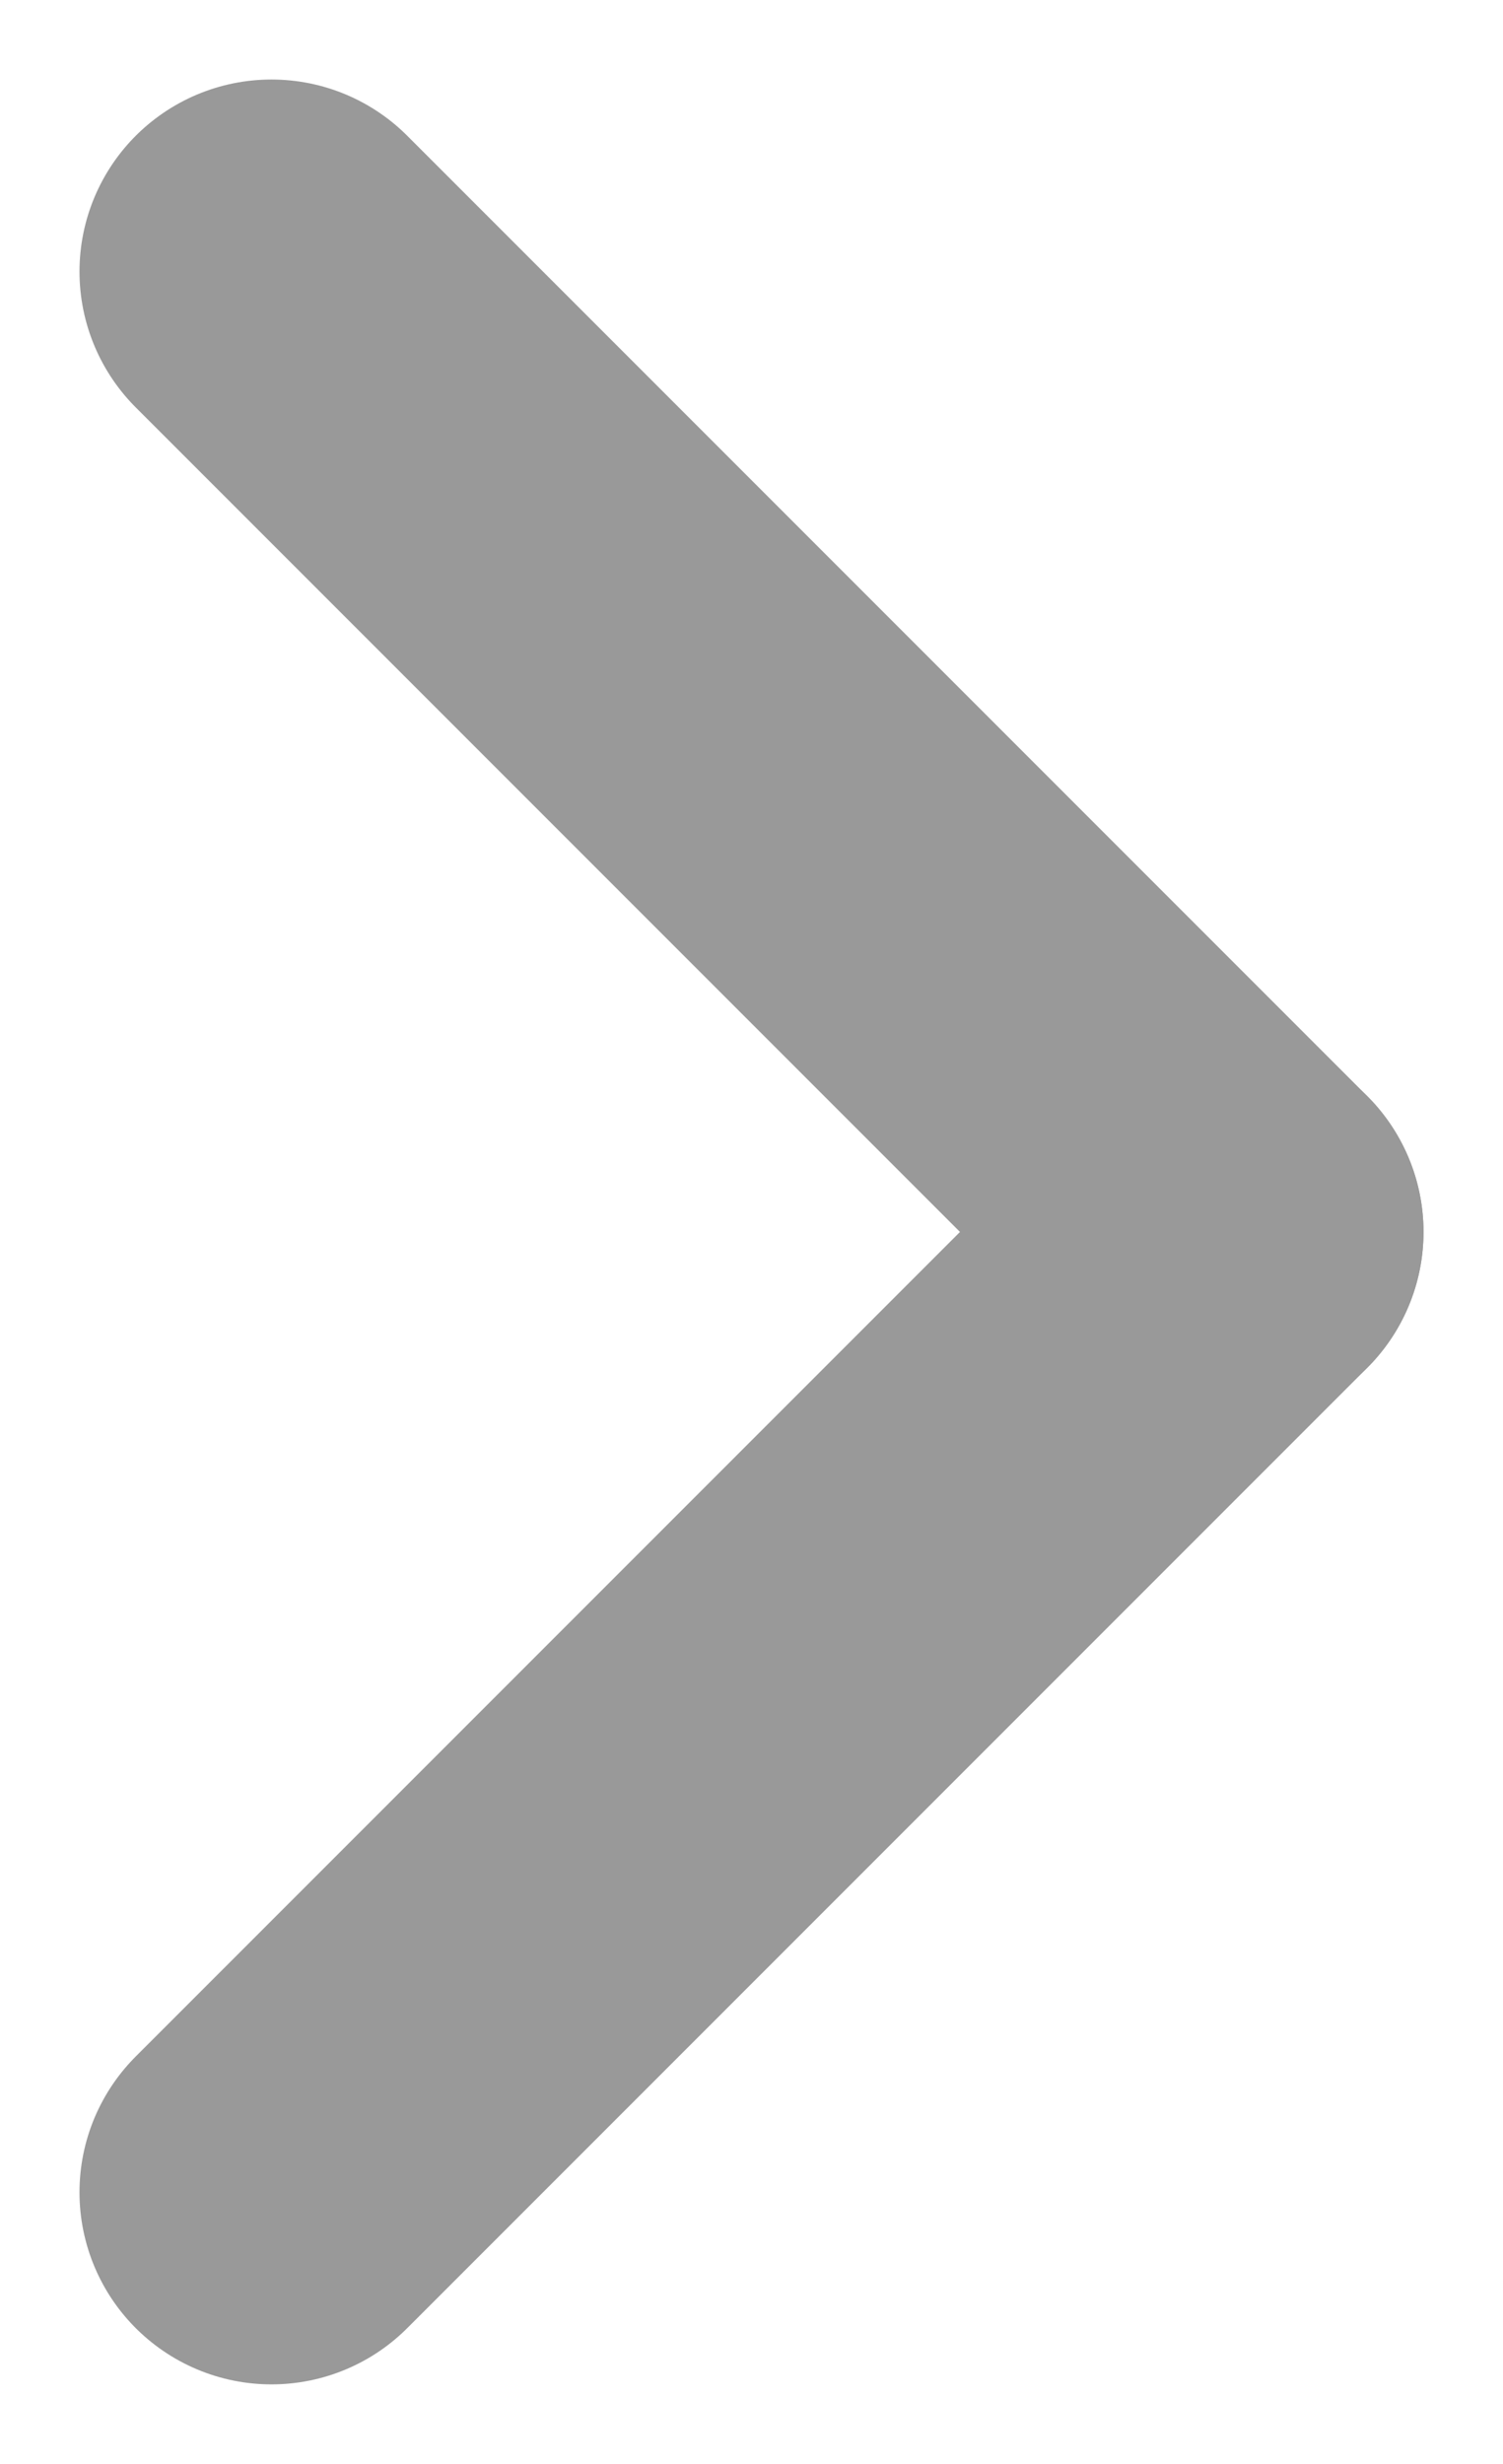
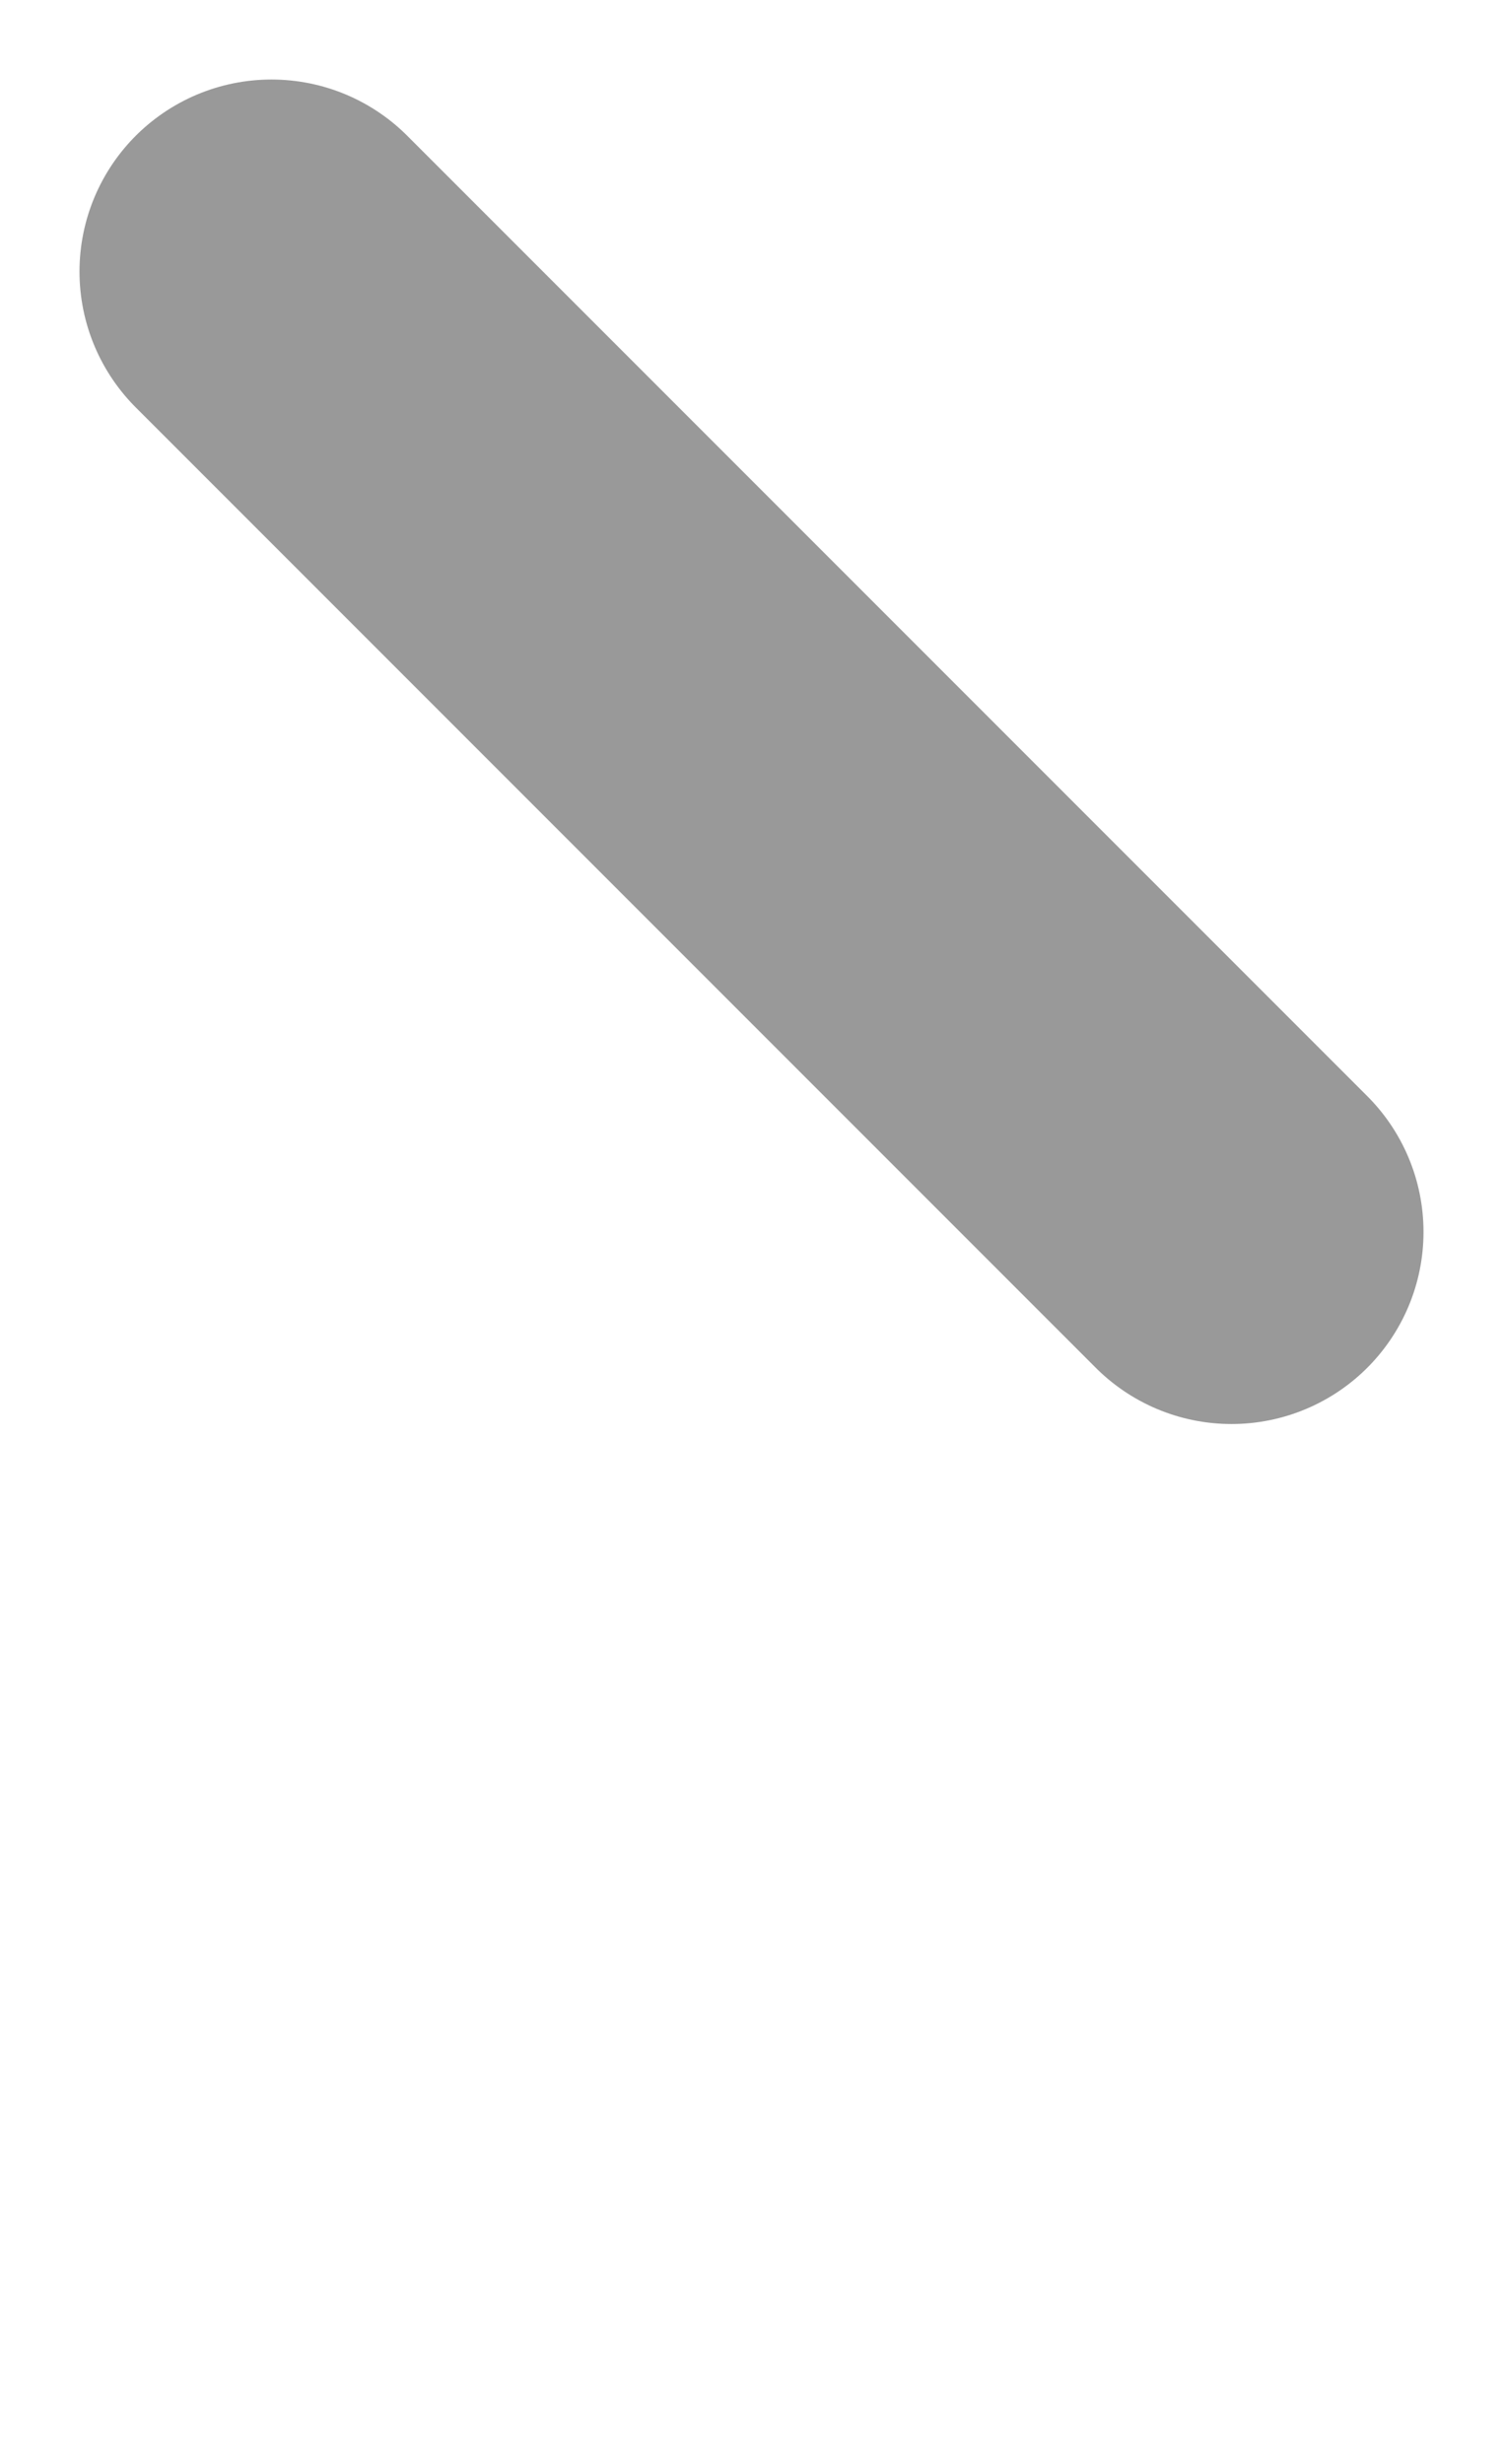
<svg xmlns="http://www.w3.org/2000/svg" width="7.828" height="12.828" viewBox="0 0 7.828 12.828">
  <g id="arrow" transform="translate(1.577 1.414)">
    <line id="arrow-2" data-name="arrow" x2="5" y2="5" transform="translate(-0.163)" fill="none" stroke="#999" stroke-linecap="round" stroke-width="2" />
-     <line id="선_37" data-name="선 37" x1="5" y2="5" transform="translate(-0.163 5)" fill="none" stroke="#999" stroke-linecap="round" stroke-width="2" />
  </g>
</svg>